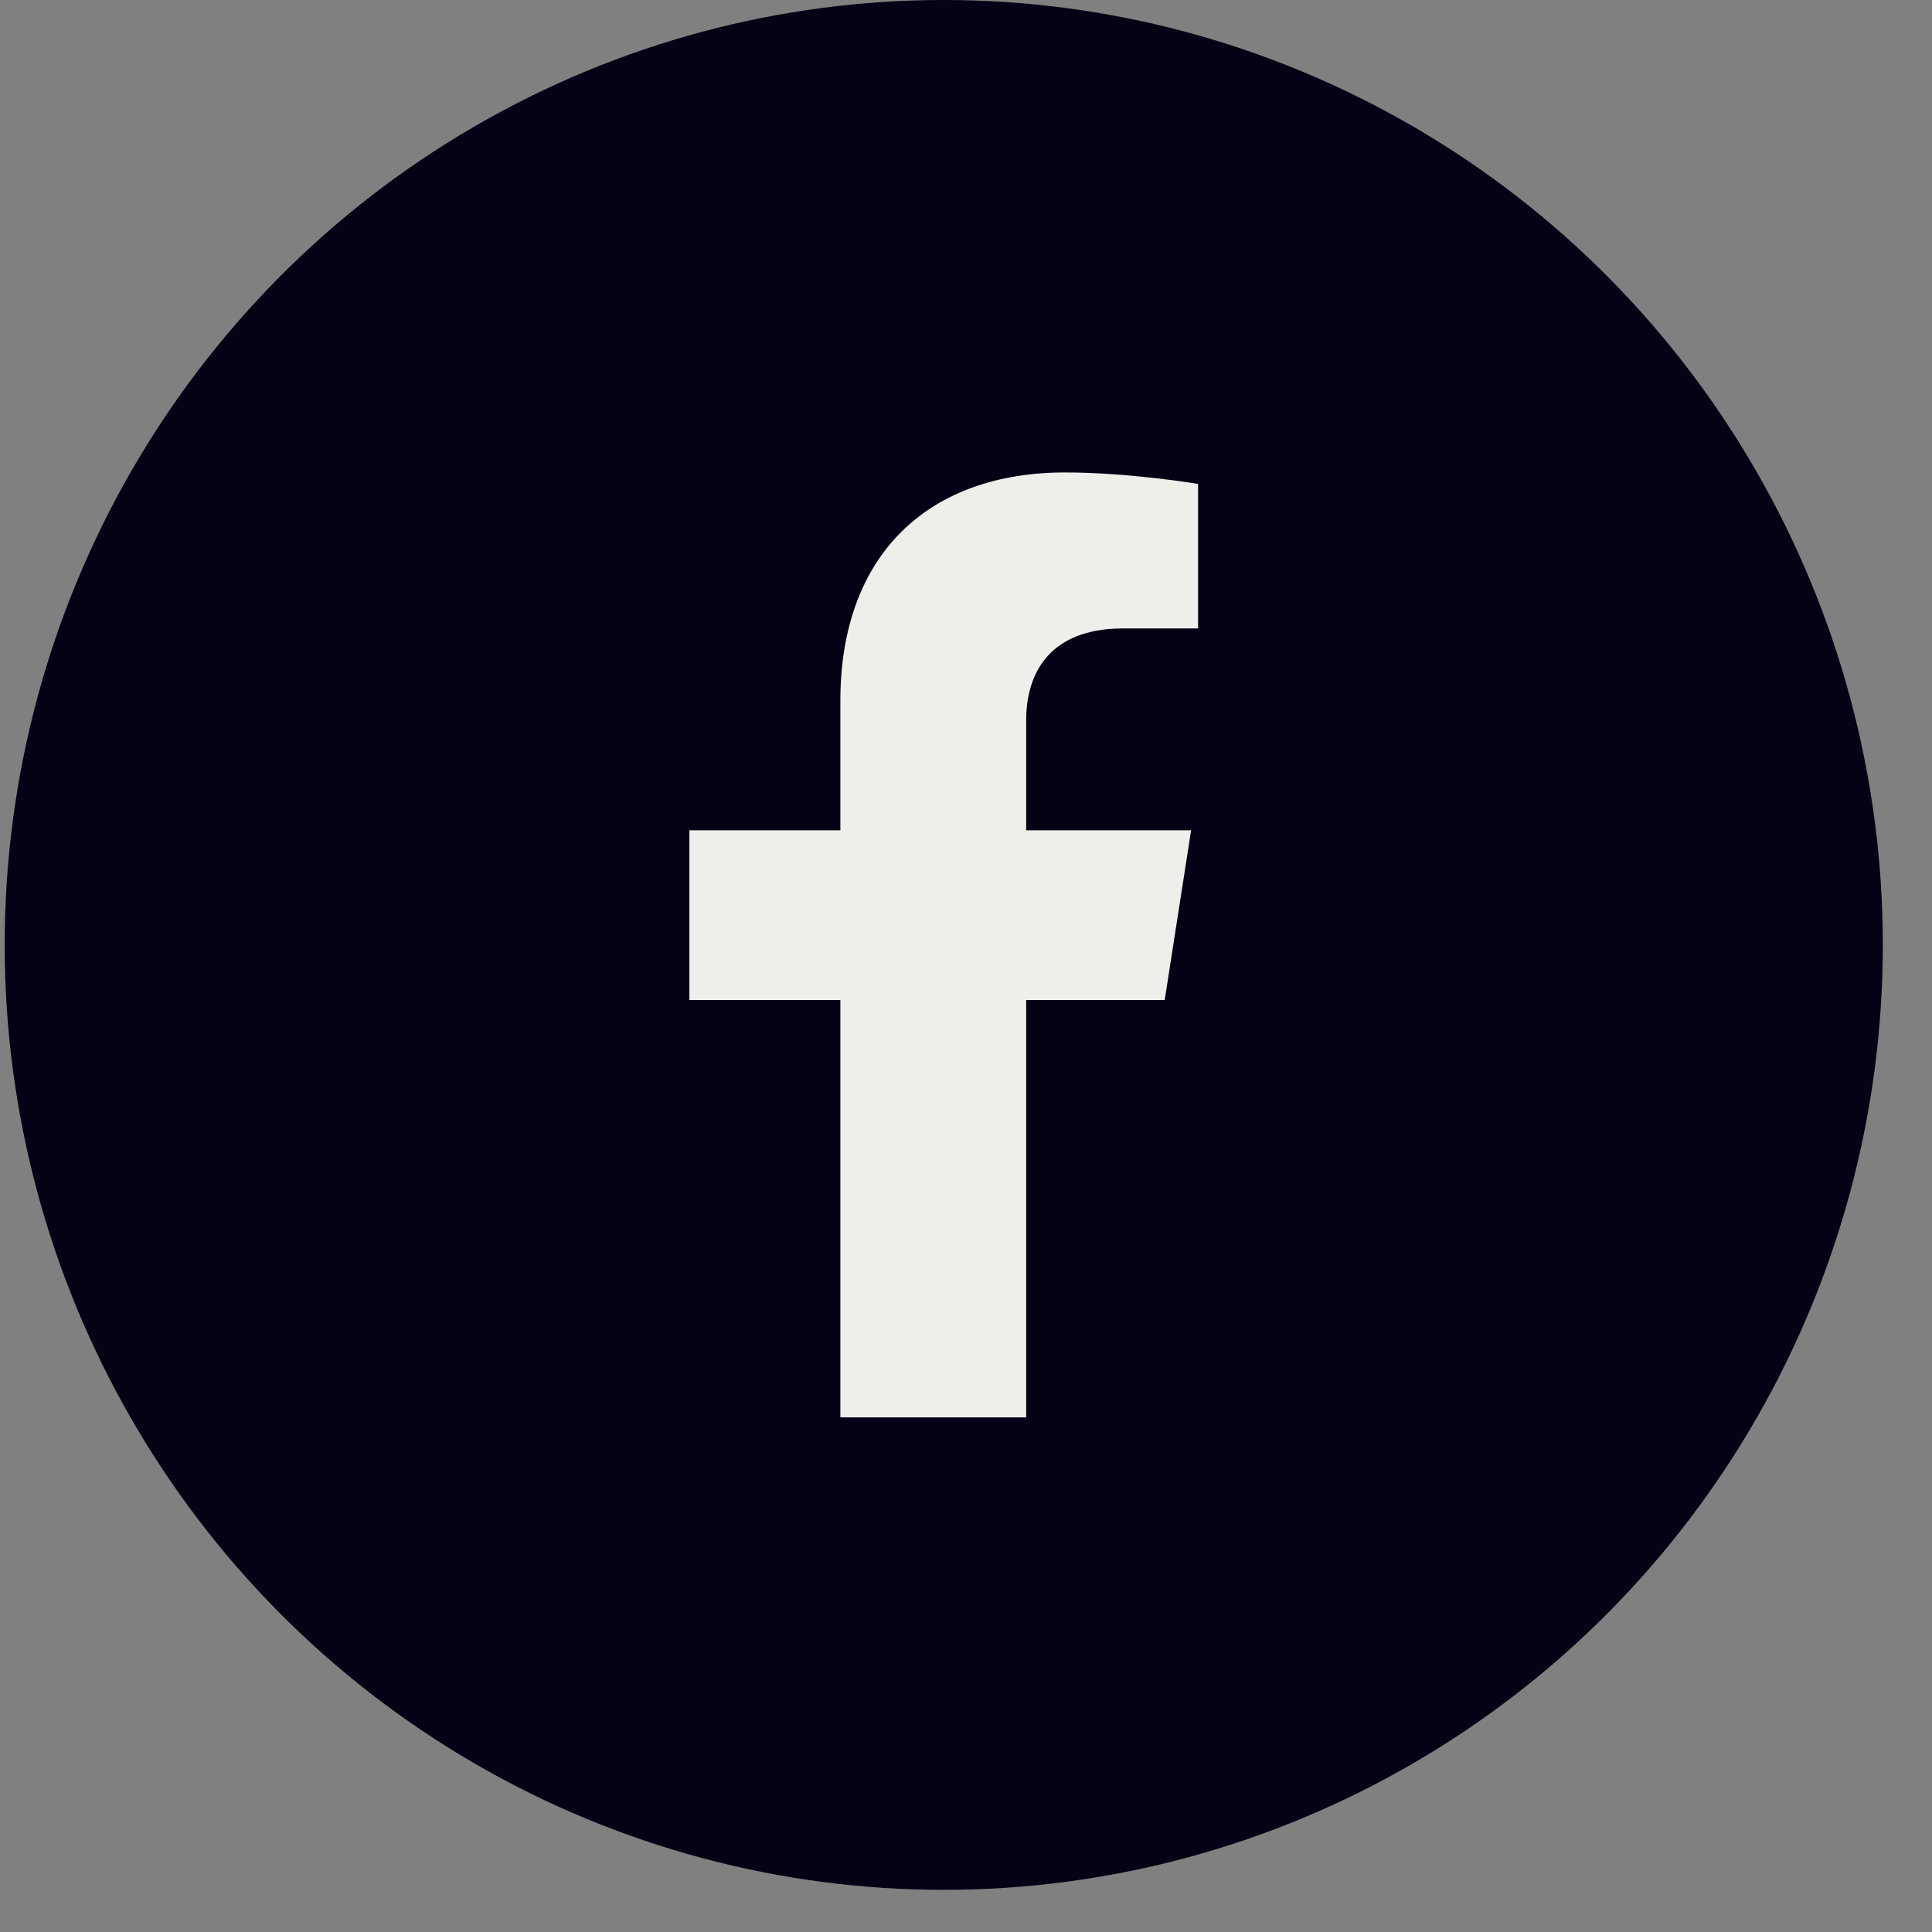
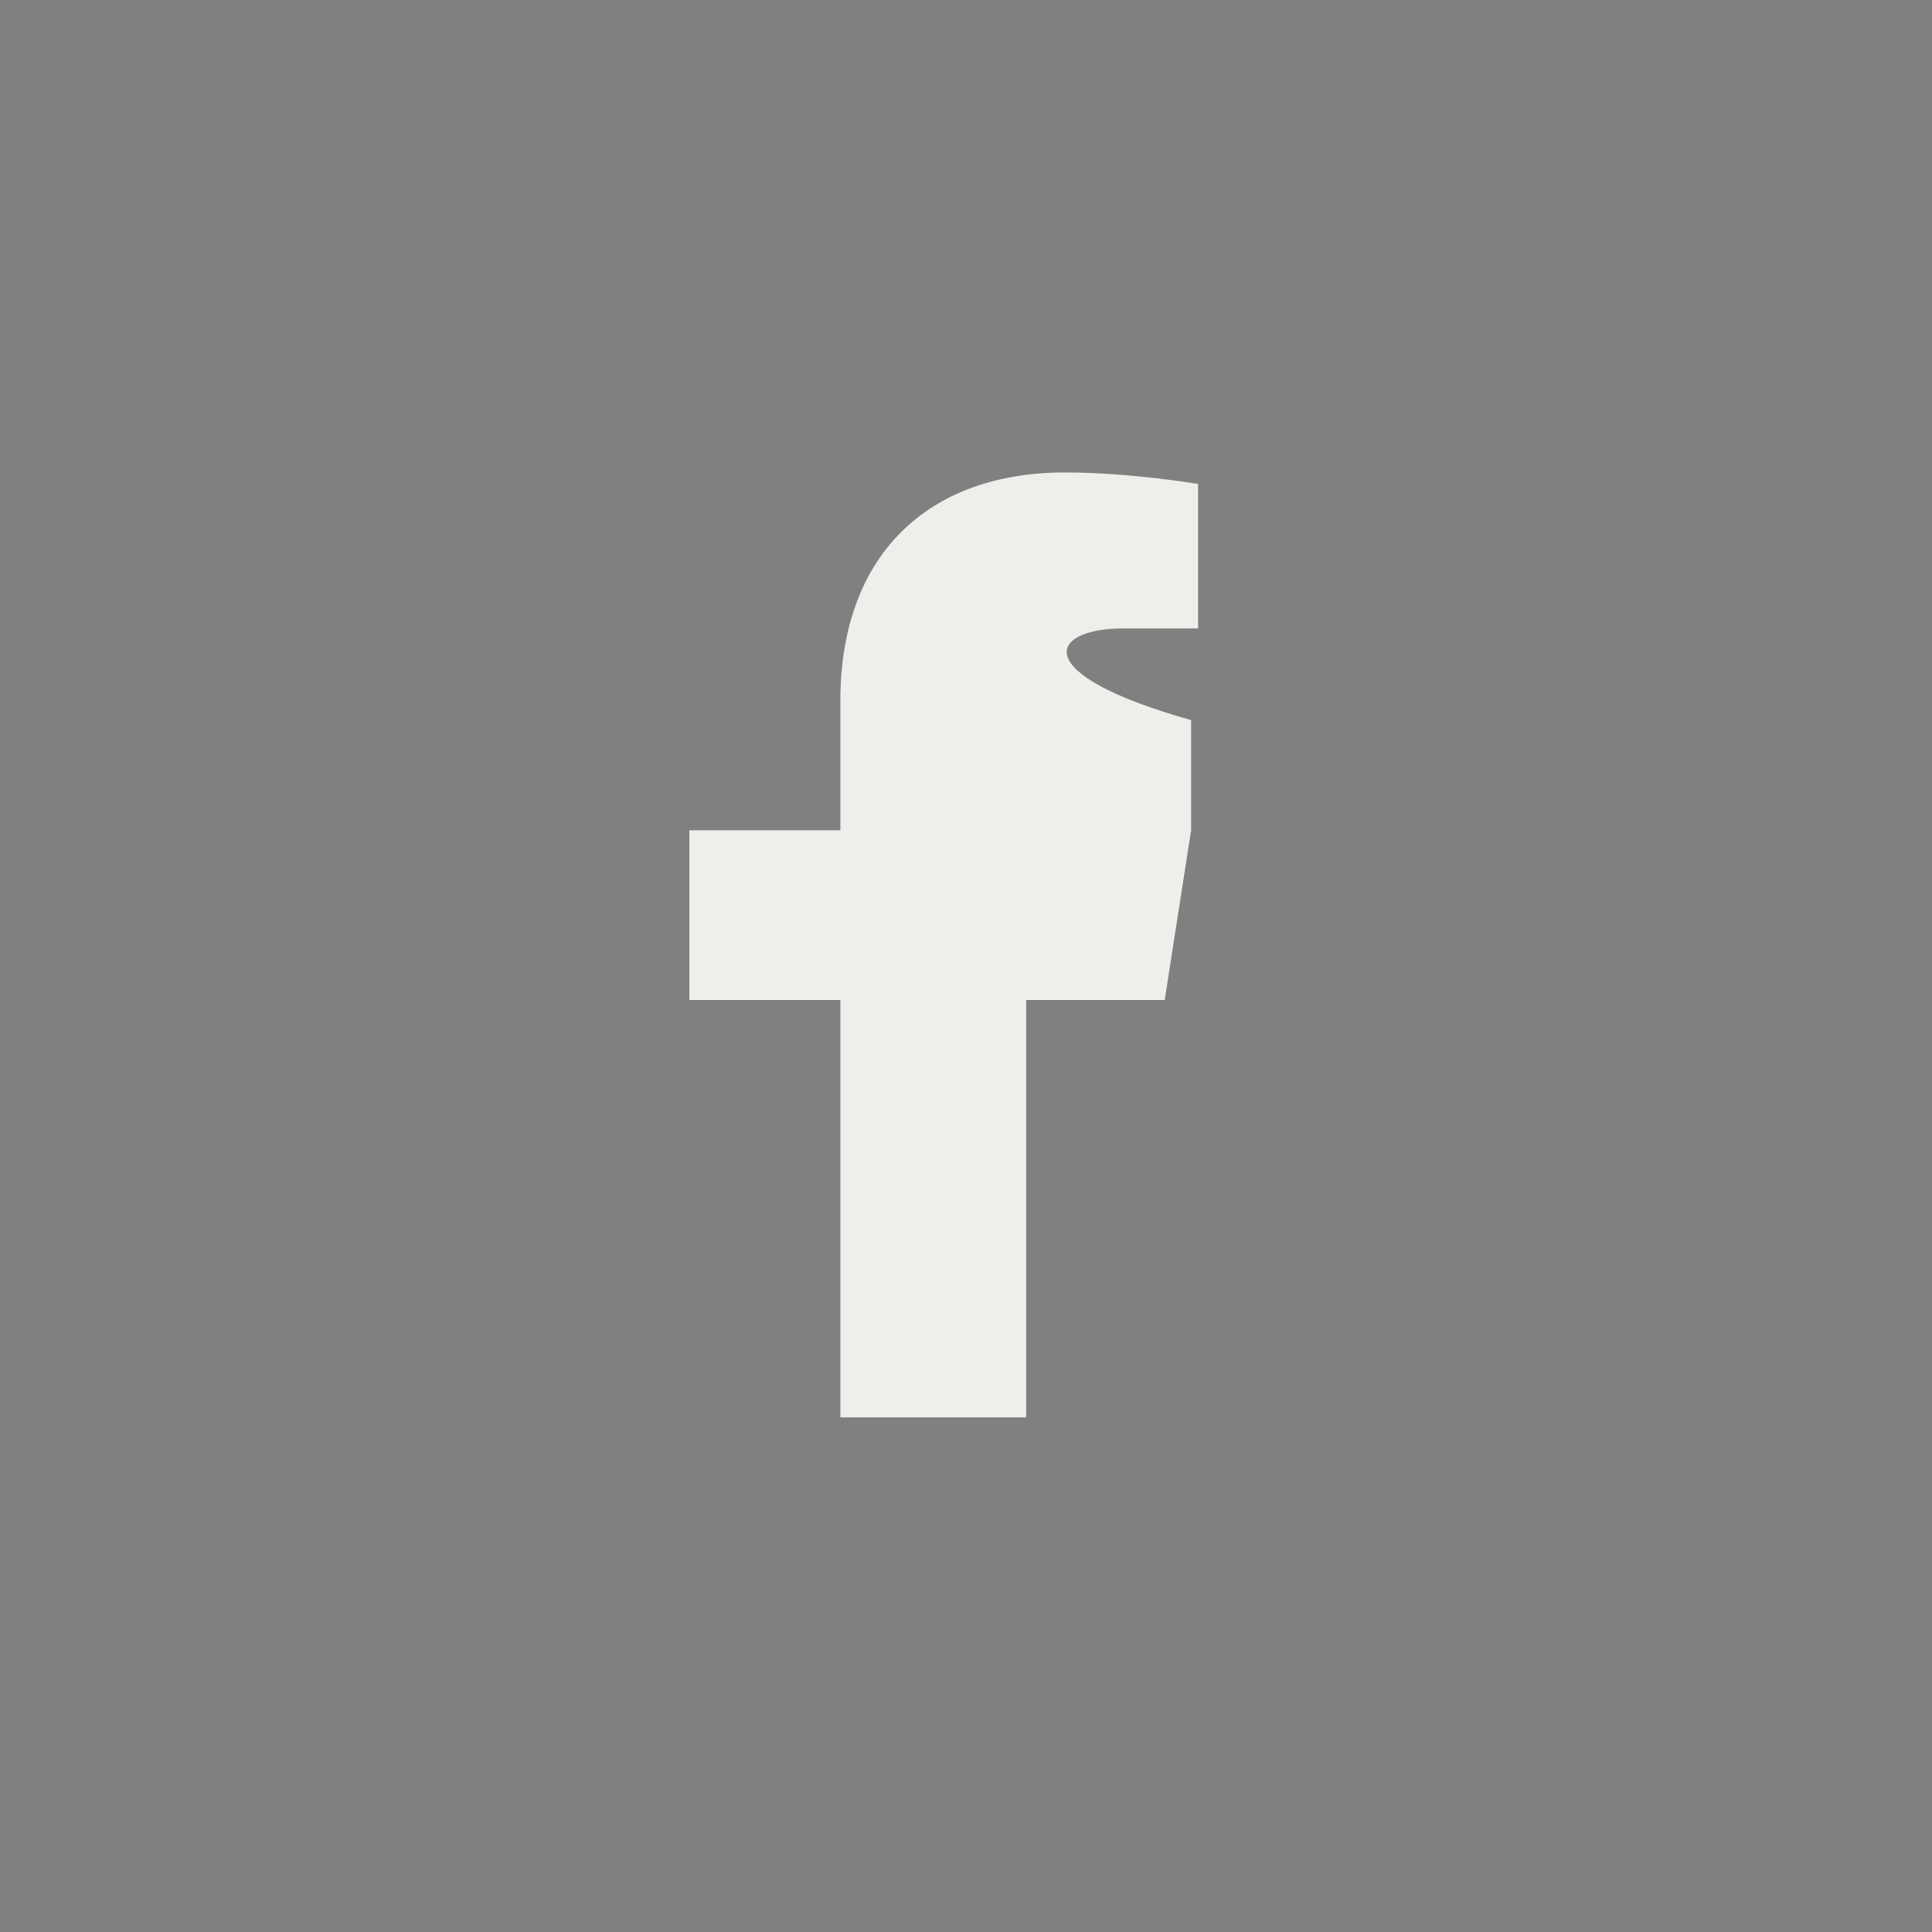
<svg xmlns="http://www.w3.org/2000/svg" width="33" height="33" viewBox="0 0 33 33" fill="none">
  <rect x="0" y="0" width="33" height="33" fill="#808080" stroke="none" />
-   <ellipse cx="16.12" cy="16.14" rx="16.04" ry="16.14" fill="#040316" />
-   <path fill-rule="evenodd" clip-rule="evenodd" d="M19.894 17.081L20.345 14.182H17.528V12.3C17.528 11.507 17.921 10.734 19.183 10.734H20.464V8.266C20.464 8.266 19.301 8.07 18.19 8.07C15.87 8.07 14.354 9.459 14.354 11.972V14.182H11.775V17.081H14.354V24.21H17.528V17.081H19.894Z" fill="#F0EEEB" />
+   <path fill-rule="evenodd" clip-rule="evenodd" d="M19.894 17.081L20.345 14.182V12.3C17.528 11.507 17.921 10.734 19.183 10.734H20.464V8.266C20.464 8.266 19.301 8.07 18.19 8.07C15.87 8.07 14.354 9.459 14.354 11.972V14.182H11.775V17.081H14.354V24.21H17.528V17.081H19.894Z" fill="#F0EEEB" />
</svg>